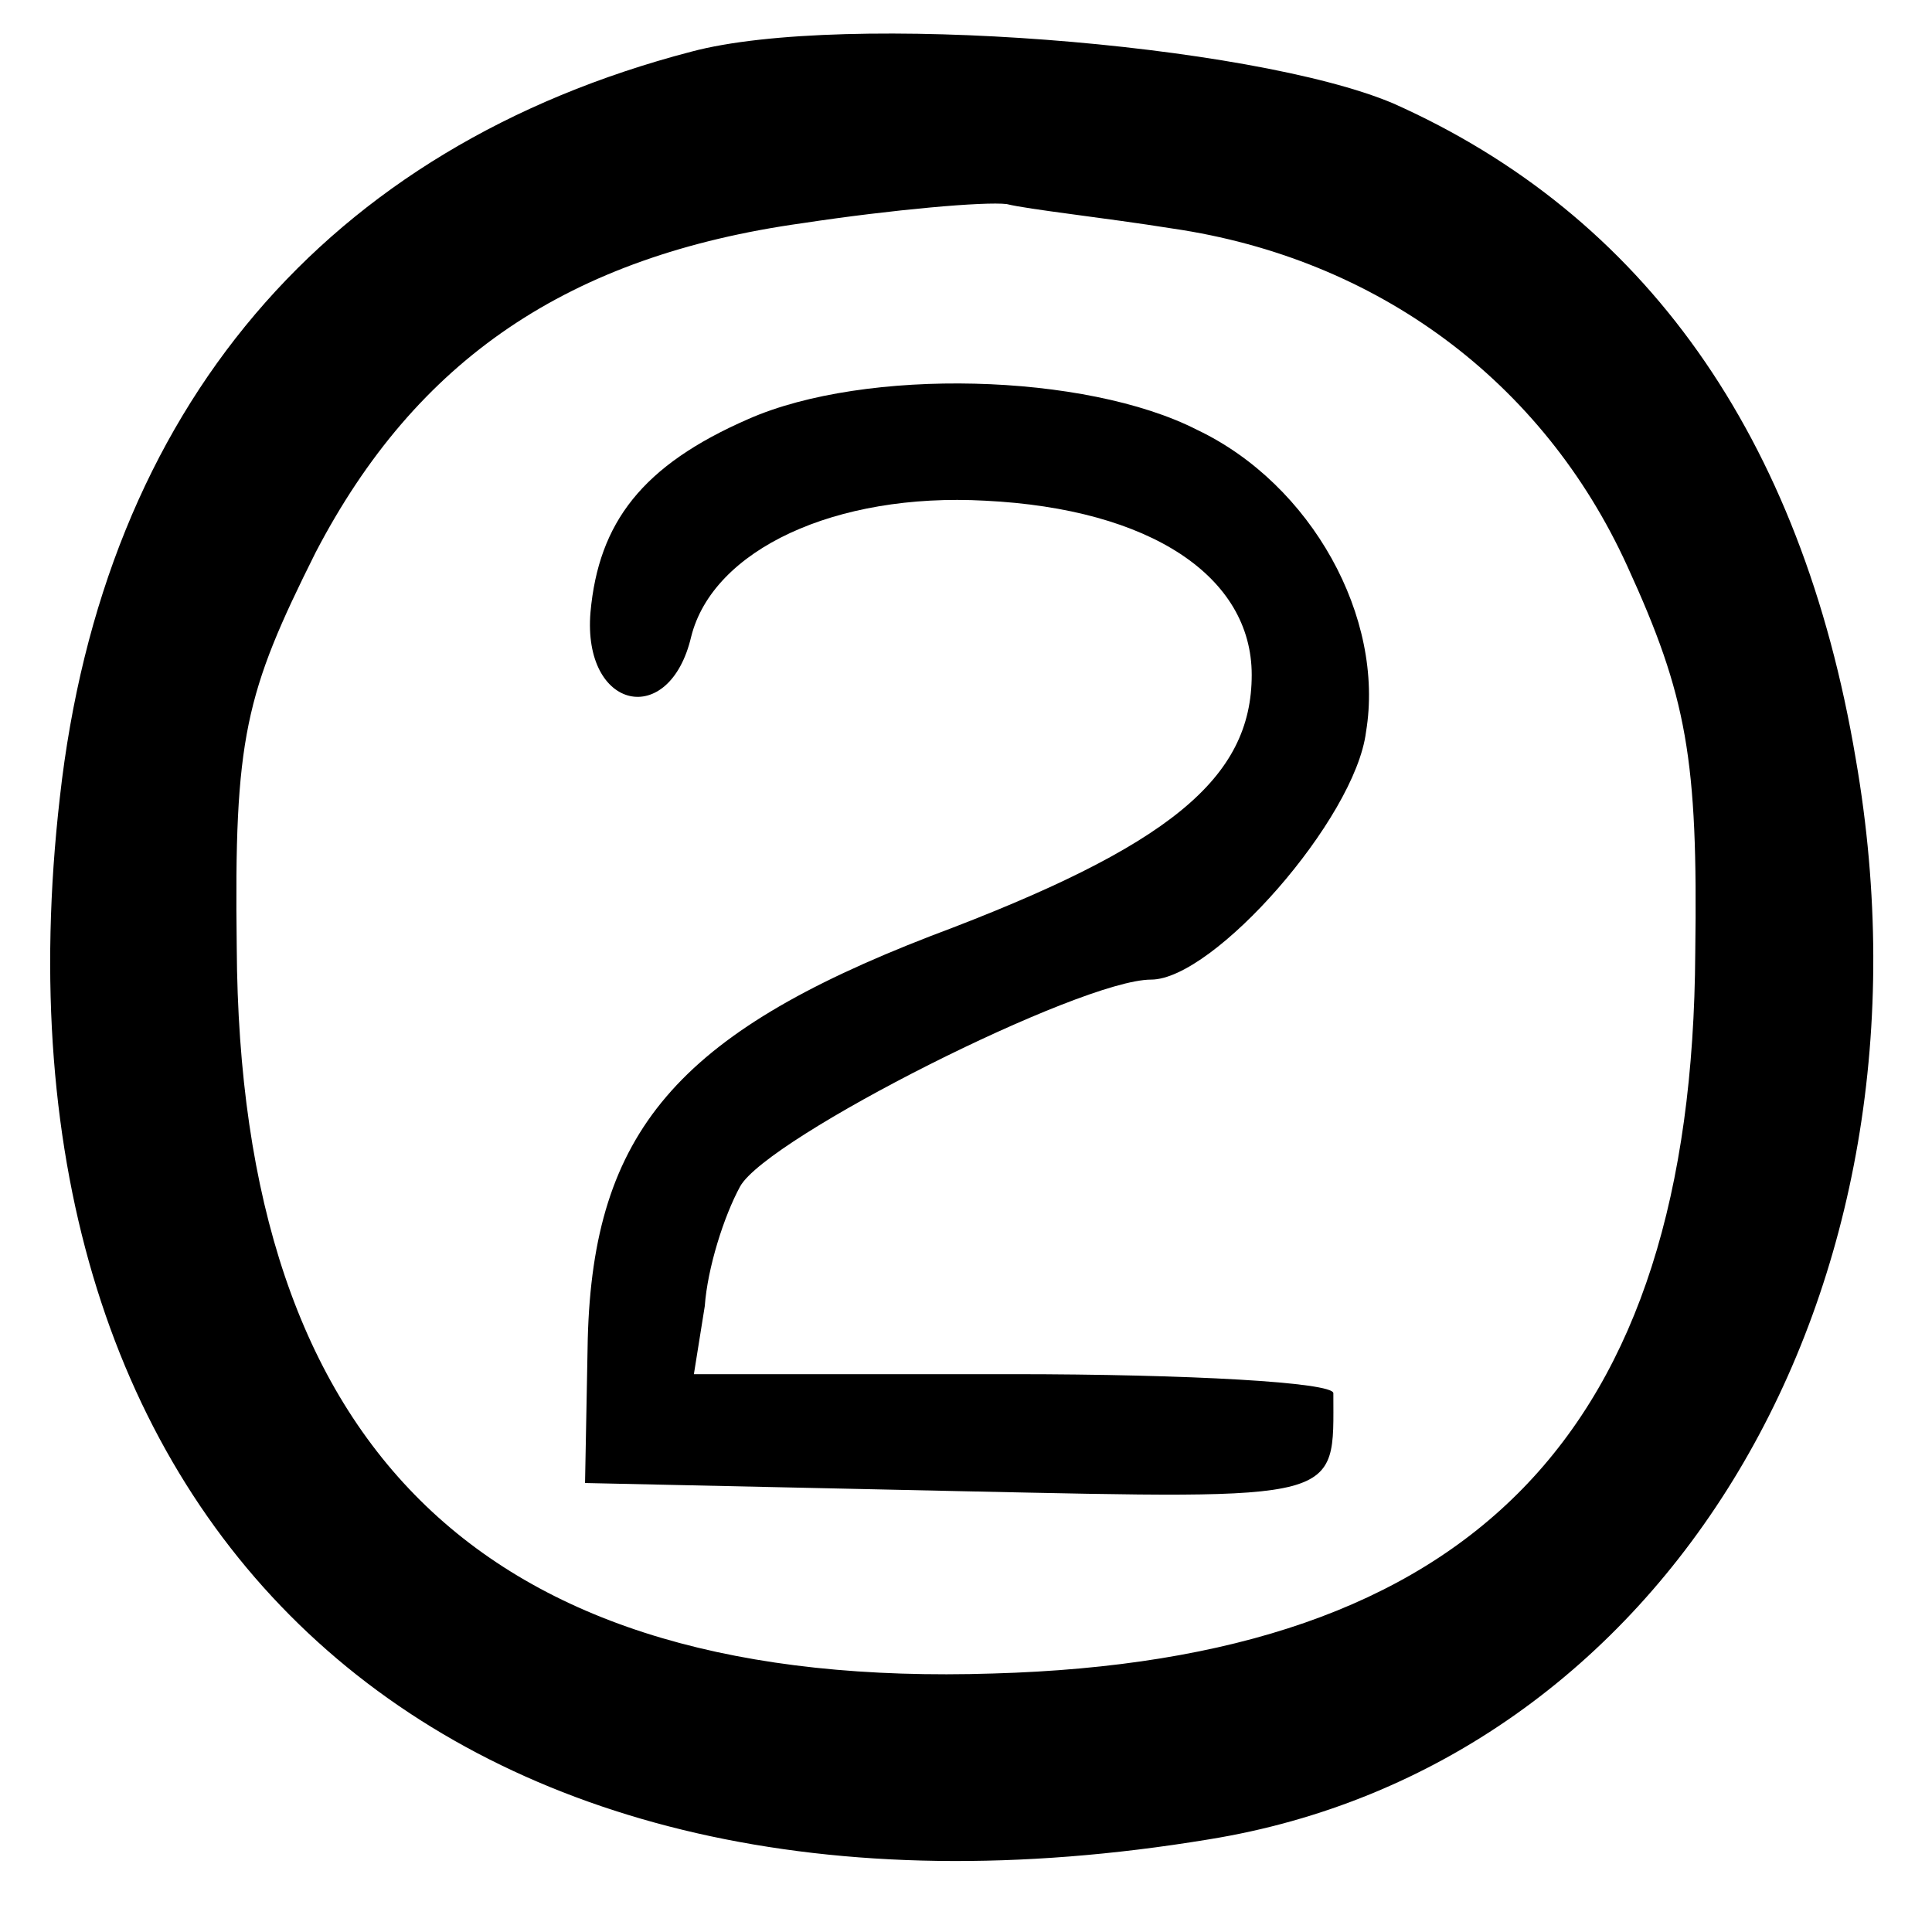
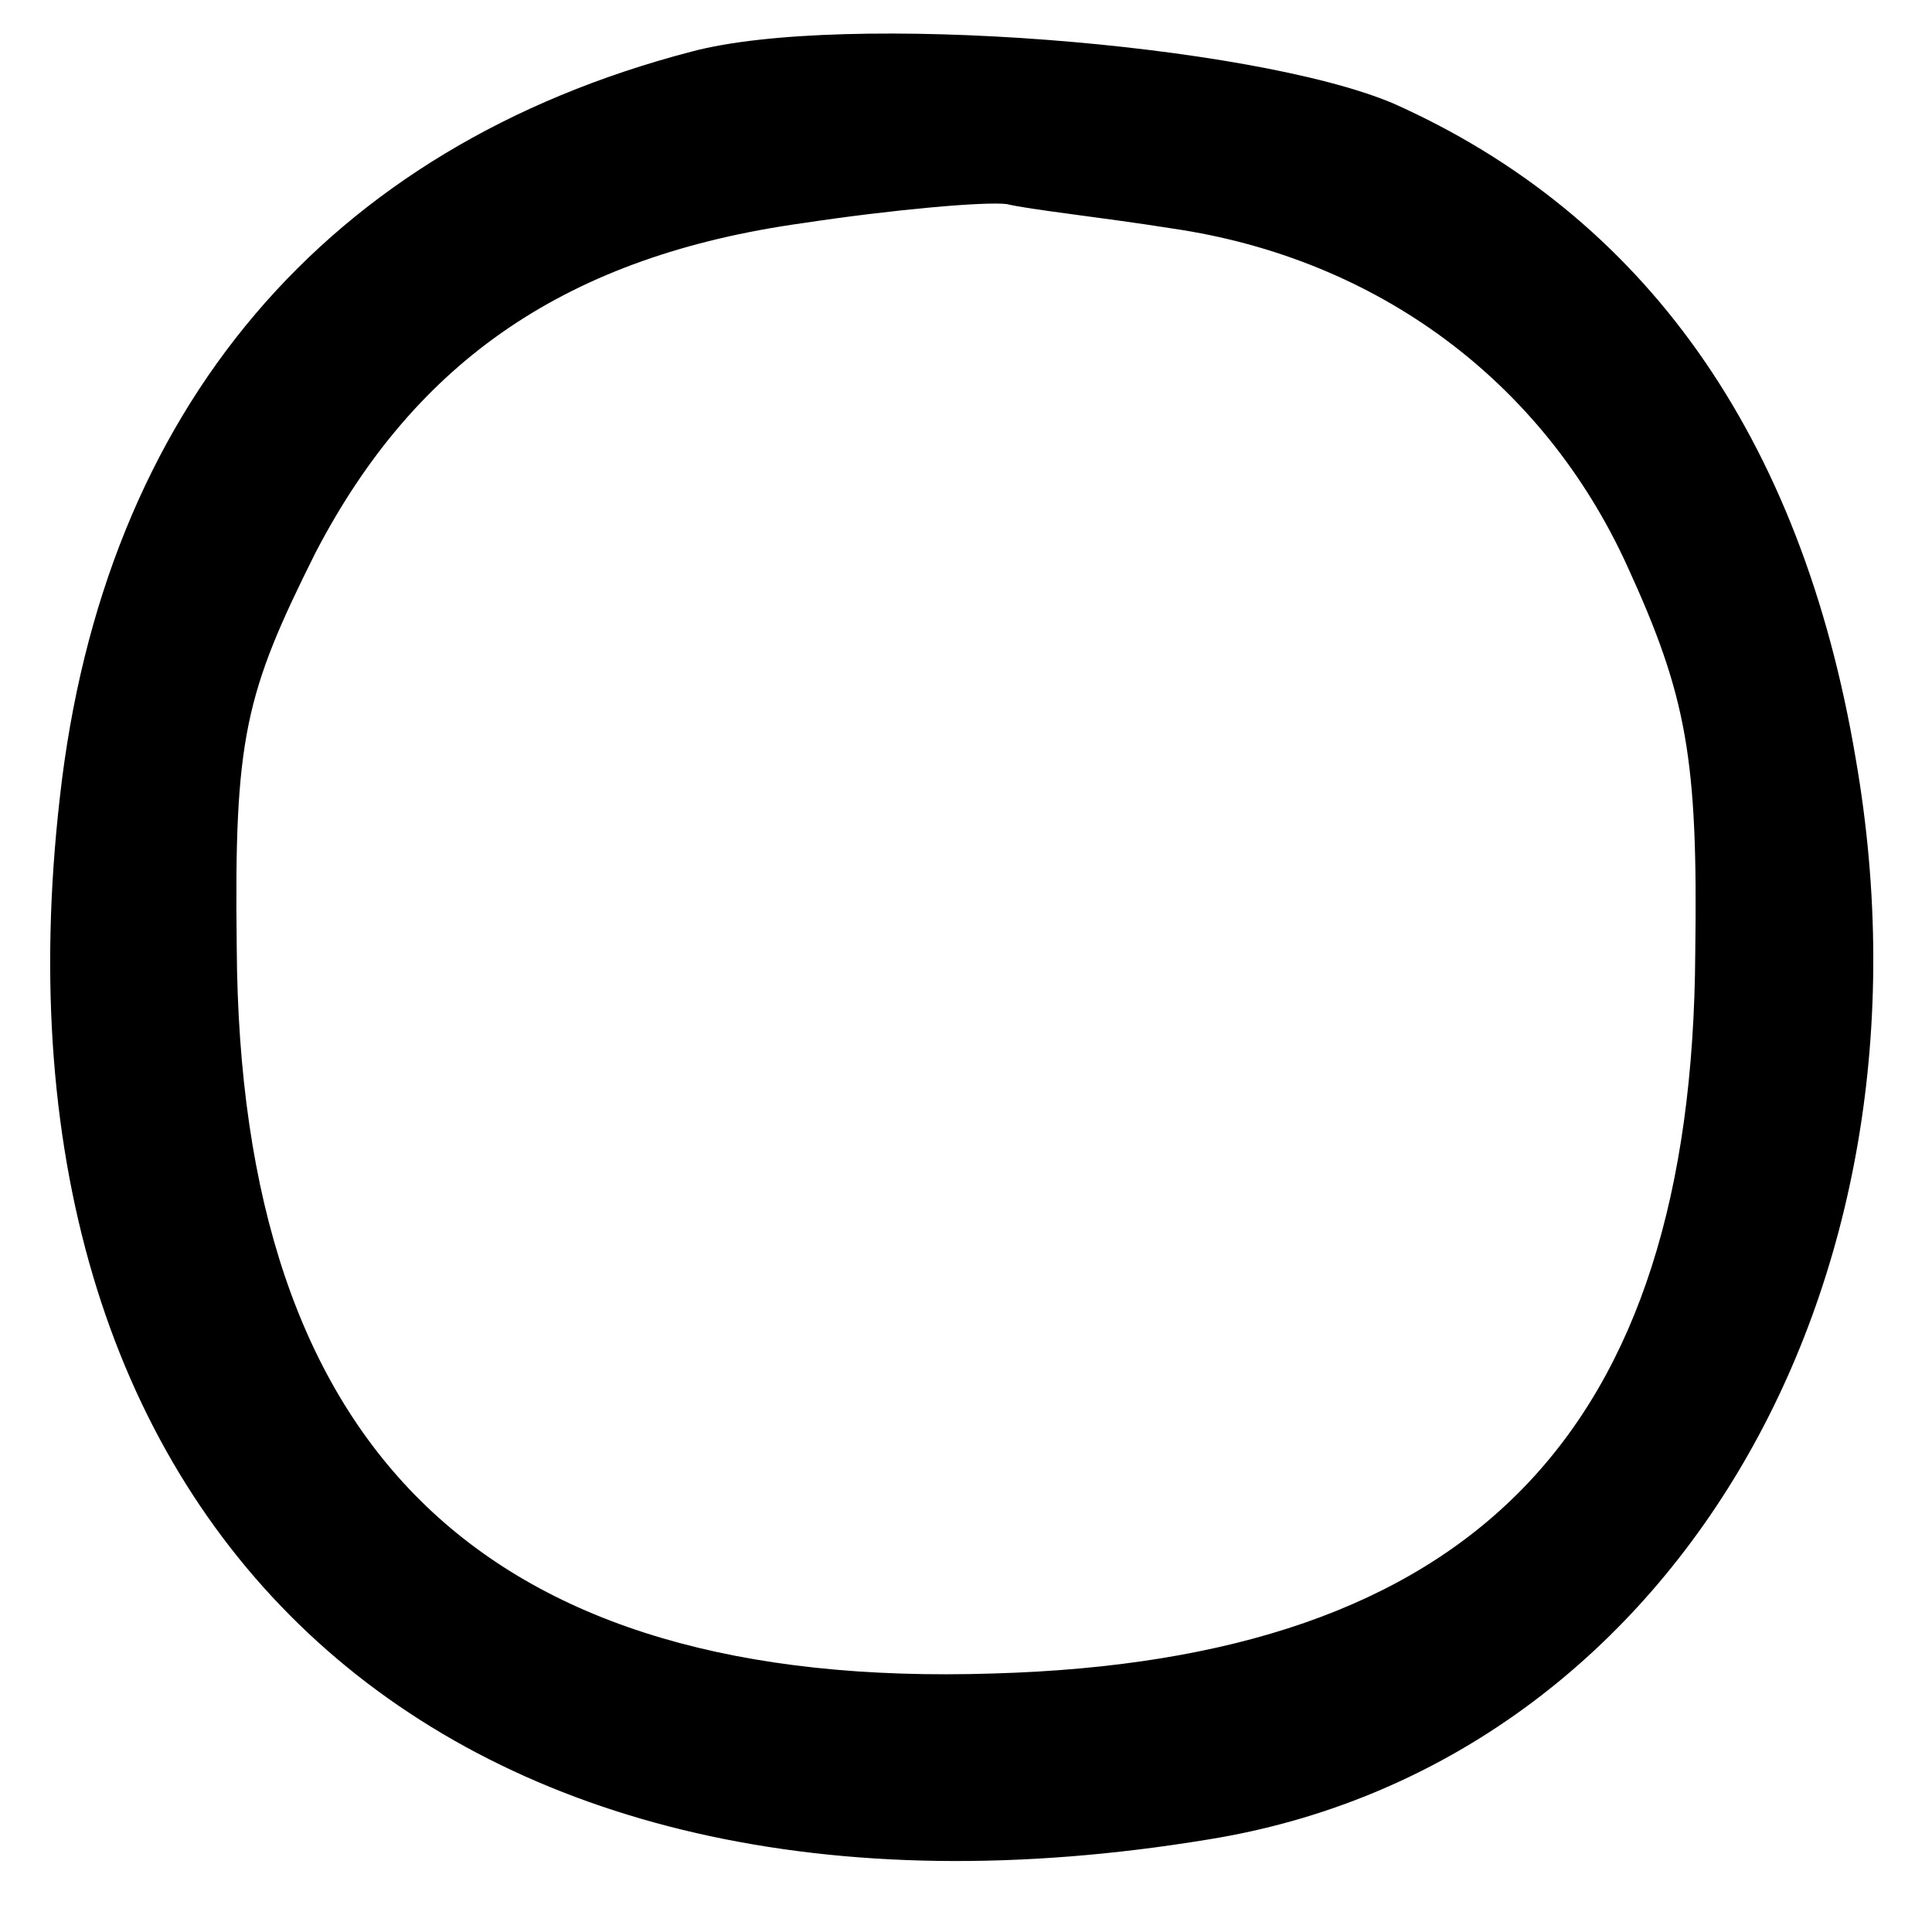
<svg xmlns="http://www.w3.org/2000/svg" version="1.0" width="71pt" height="71pt" viewBox="0 0 71 71" preserveAspectRatio="xMidYMid meet">
  <g transform="translate(0,71) scale(0.1,-0.1)" fill="#000000" stroke="none">
    <path d="M254 691 c-134 -35 -216 -131 -232 -274 -31 -271 143 -429 422 -383 168 27 272 201 238 397 -20 119 -78 200 -170 241 -52 22 -202 34 -258 19z m177 -65 c75 -11 136 -56 167 -124 22 -48 26 -71 25 -142 -1 -177 -82 -260 -258 -265 -186 -6 -277 81 -278 267 -1 77 3 93 29 145 37 71 93 109 179 121 33 5 67 8 75 7 8 -2 36 -5 61 -9z" />
-     <path d="M275 556 c-39 -17 -55 -38 -58 -71 -3 -36 29 -43 37 -9 8 32 53 53 108 50 61 -3 98 -28 98 -64 0 -38 -30 -63 -118 -96 -93 -36 -124 -72 -126 -148 l-1 -53 138 -3 c142 -3 137 -4 137 36 0 4 -53 7 -118 7 l-117 0 4 25 c1 14 7 33 13 44 10 18 125 76 151 76 23 0 75 59 79 91 7 42 -20 91 -62 111 -41 21 -122 23 -165 4z" />
  </g>
</svg>